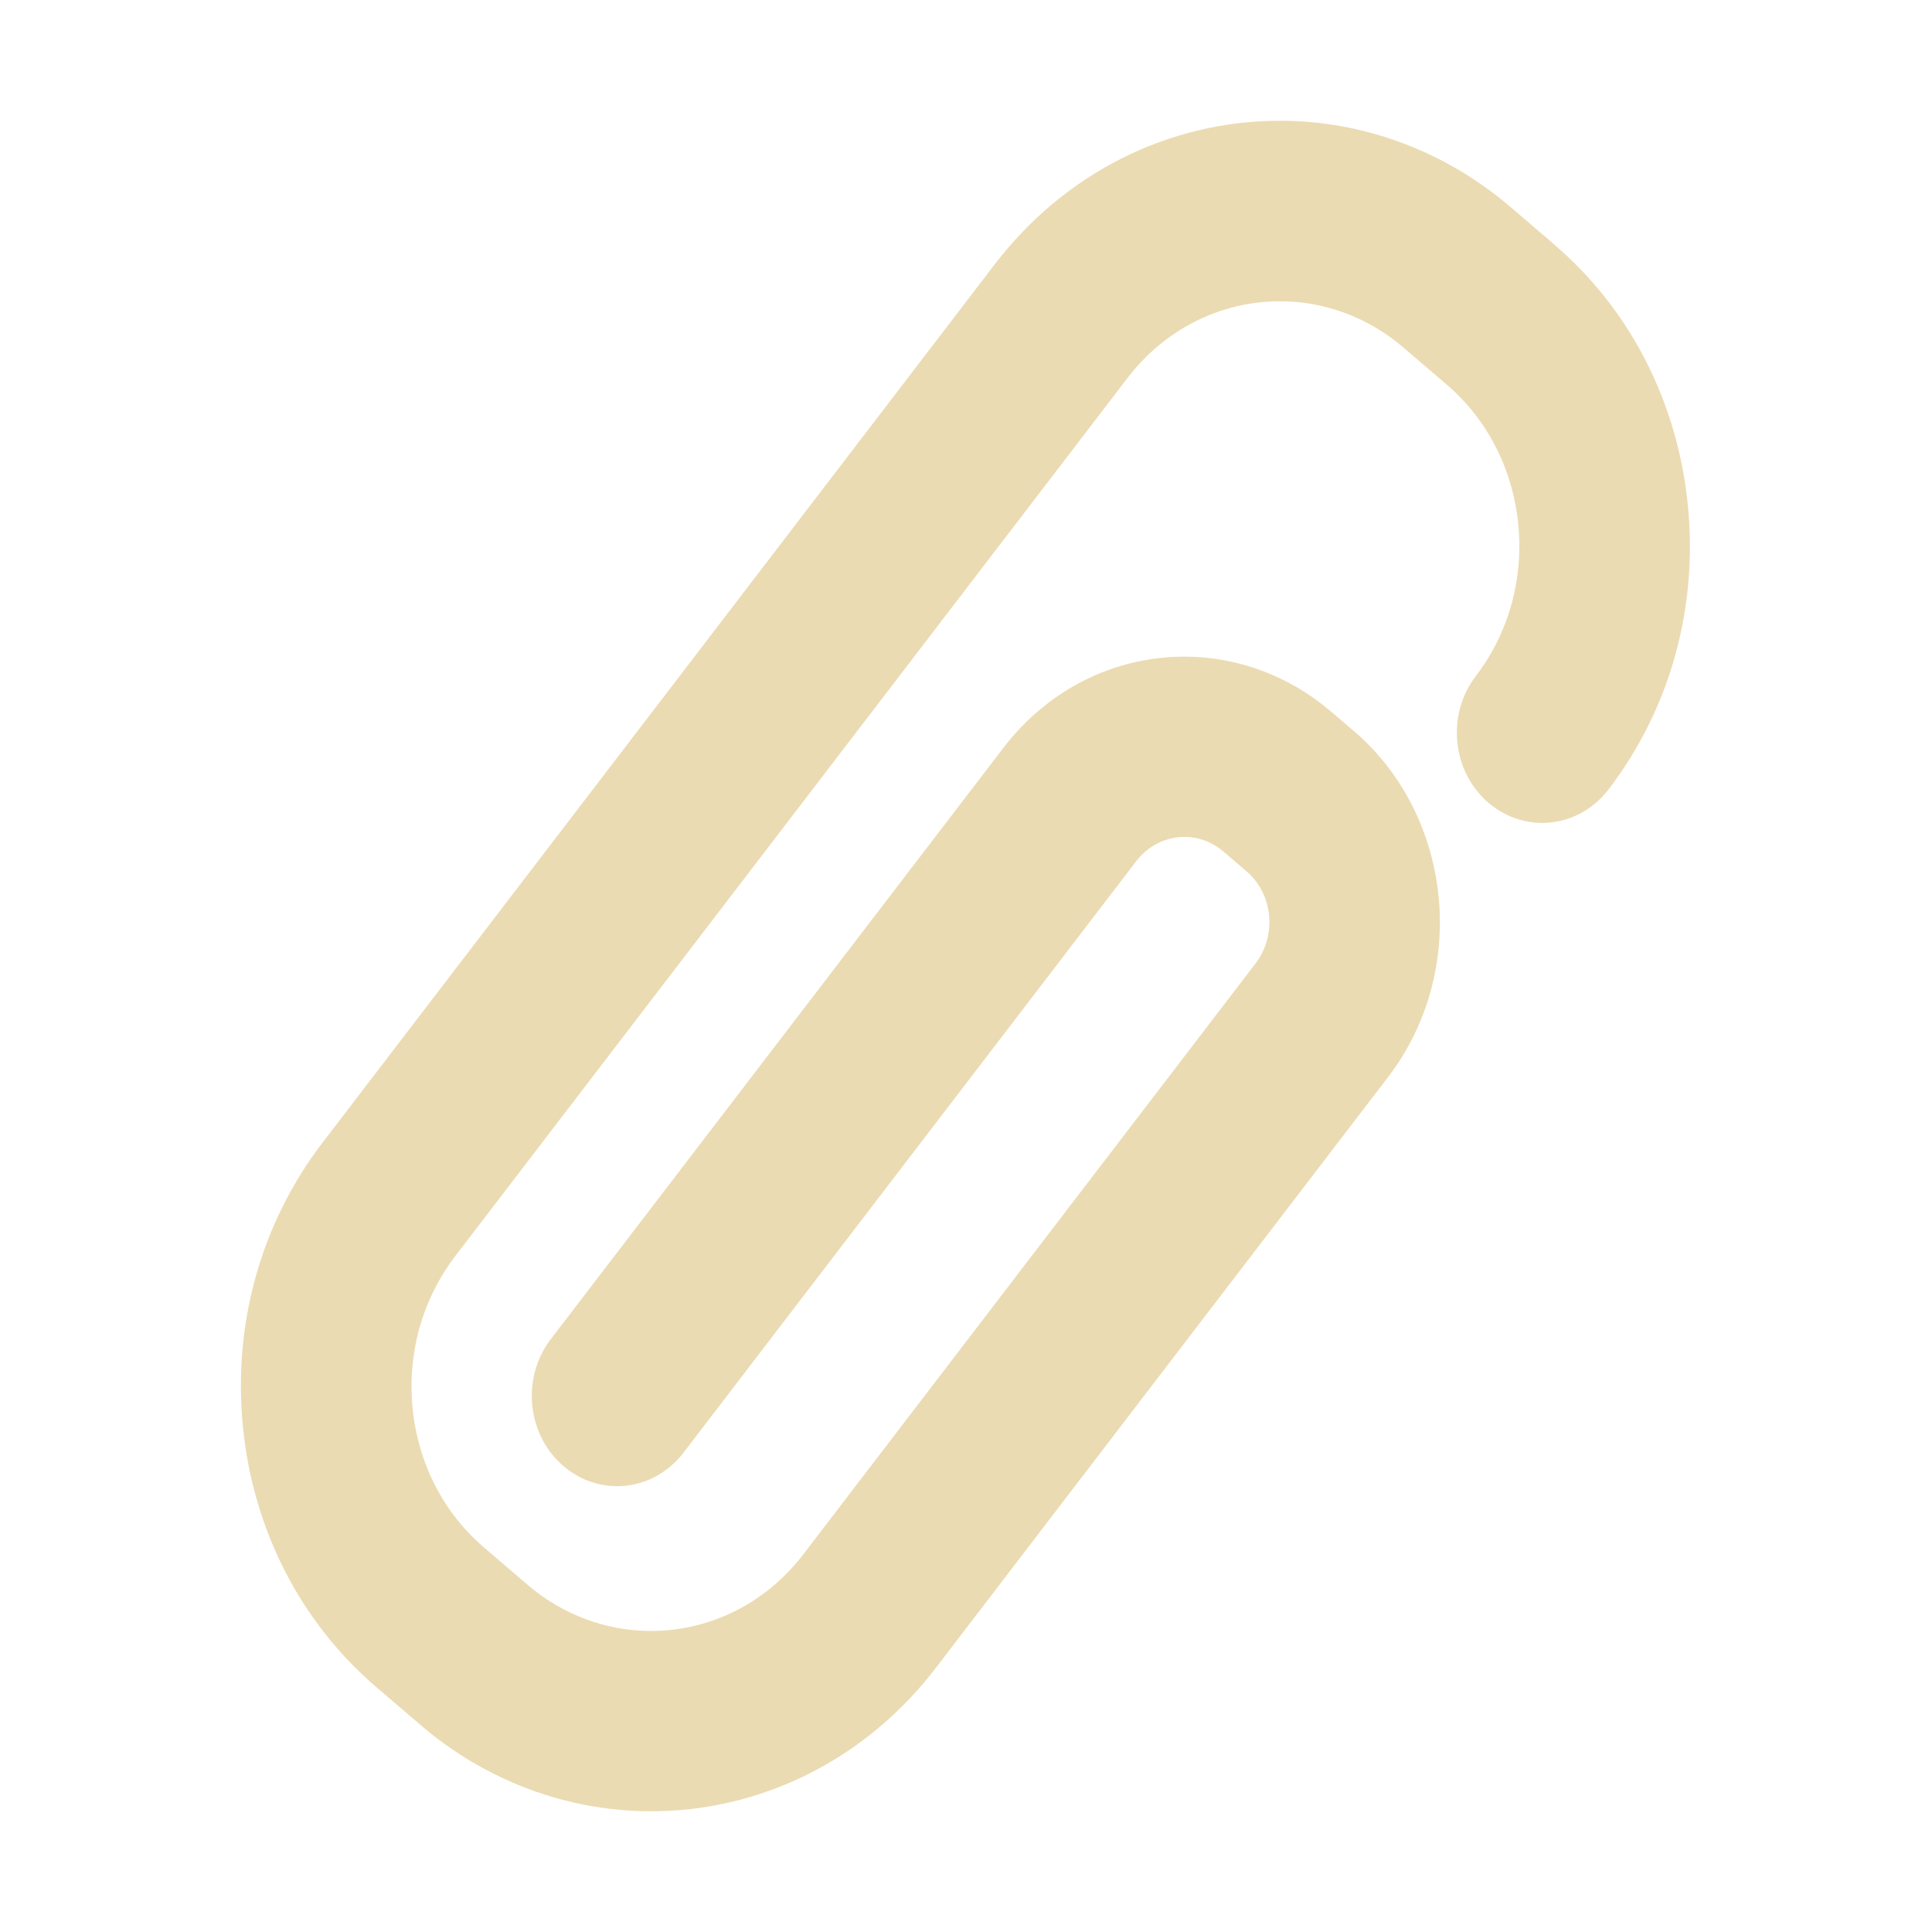
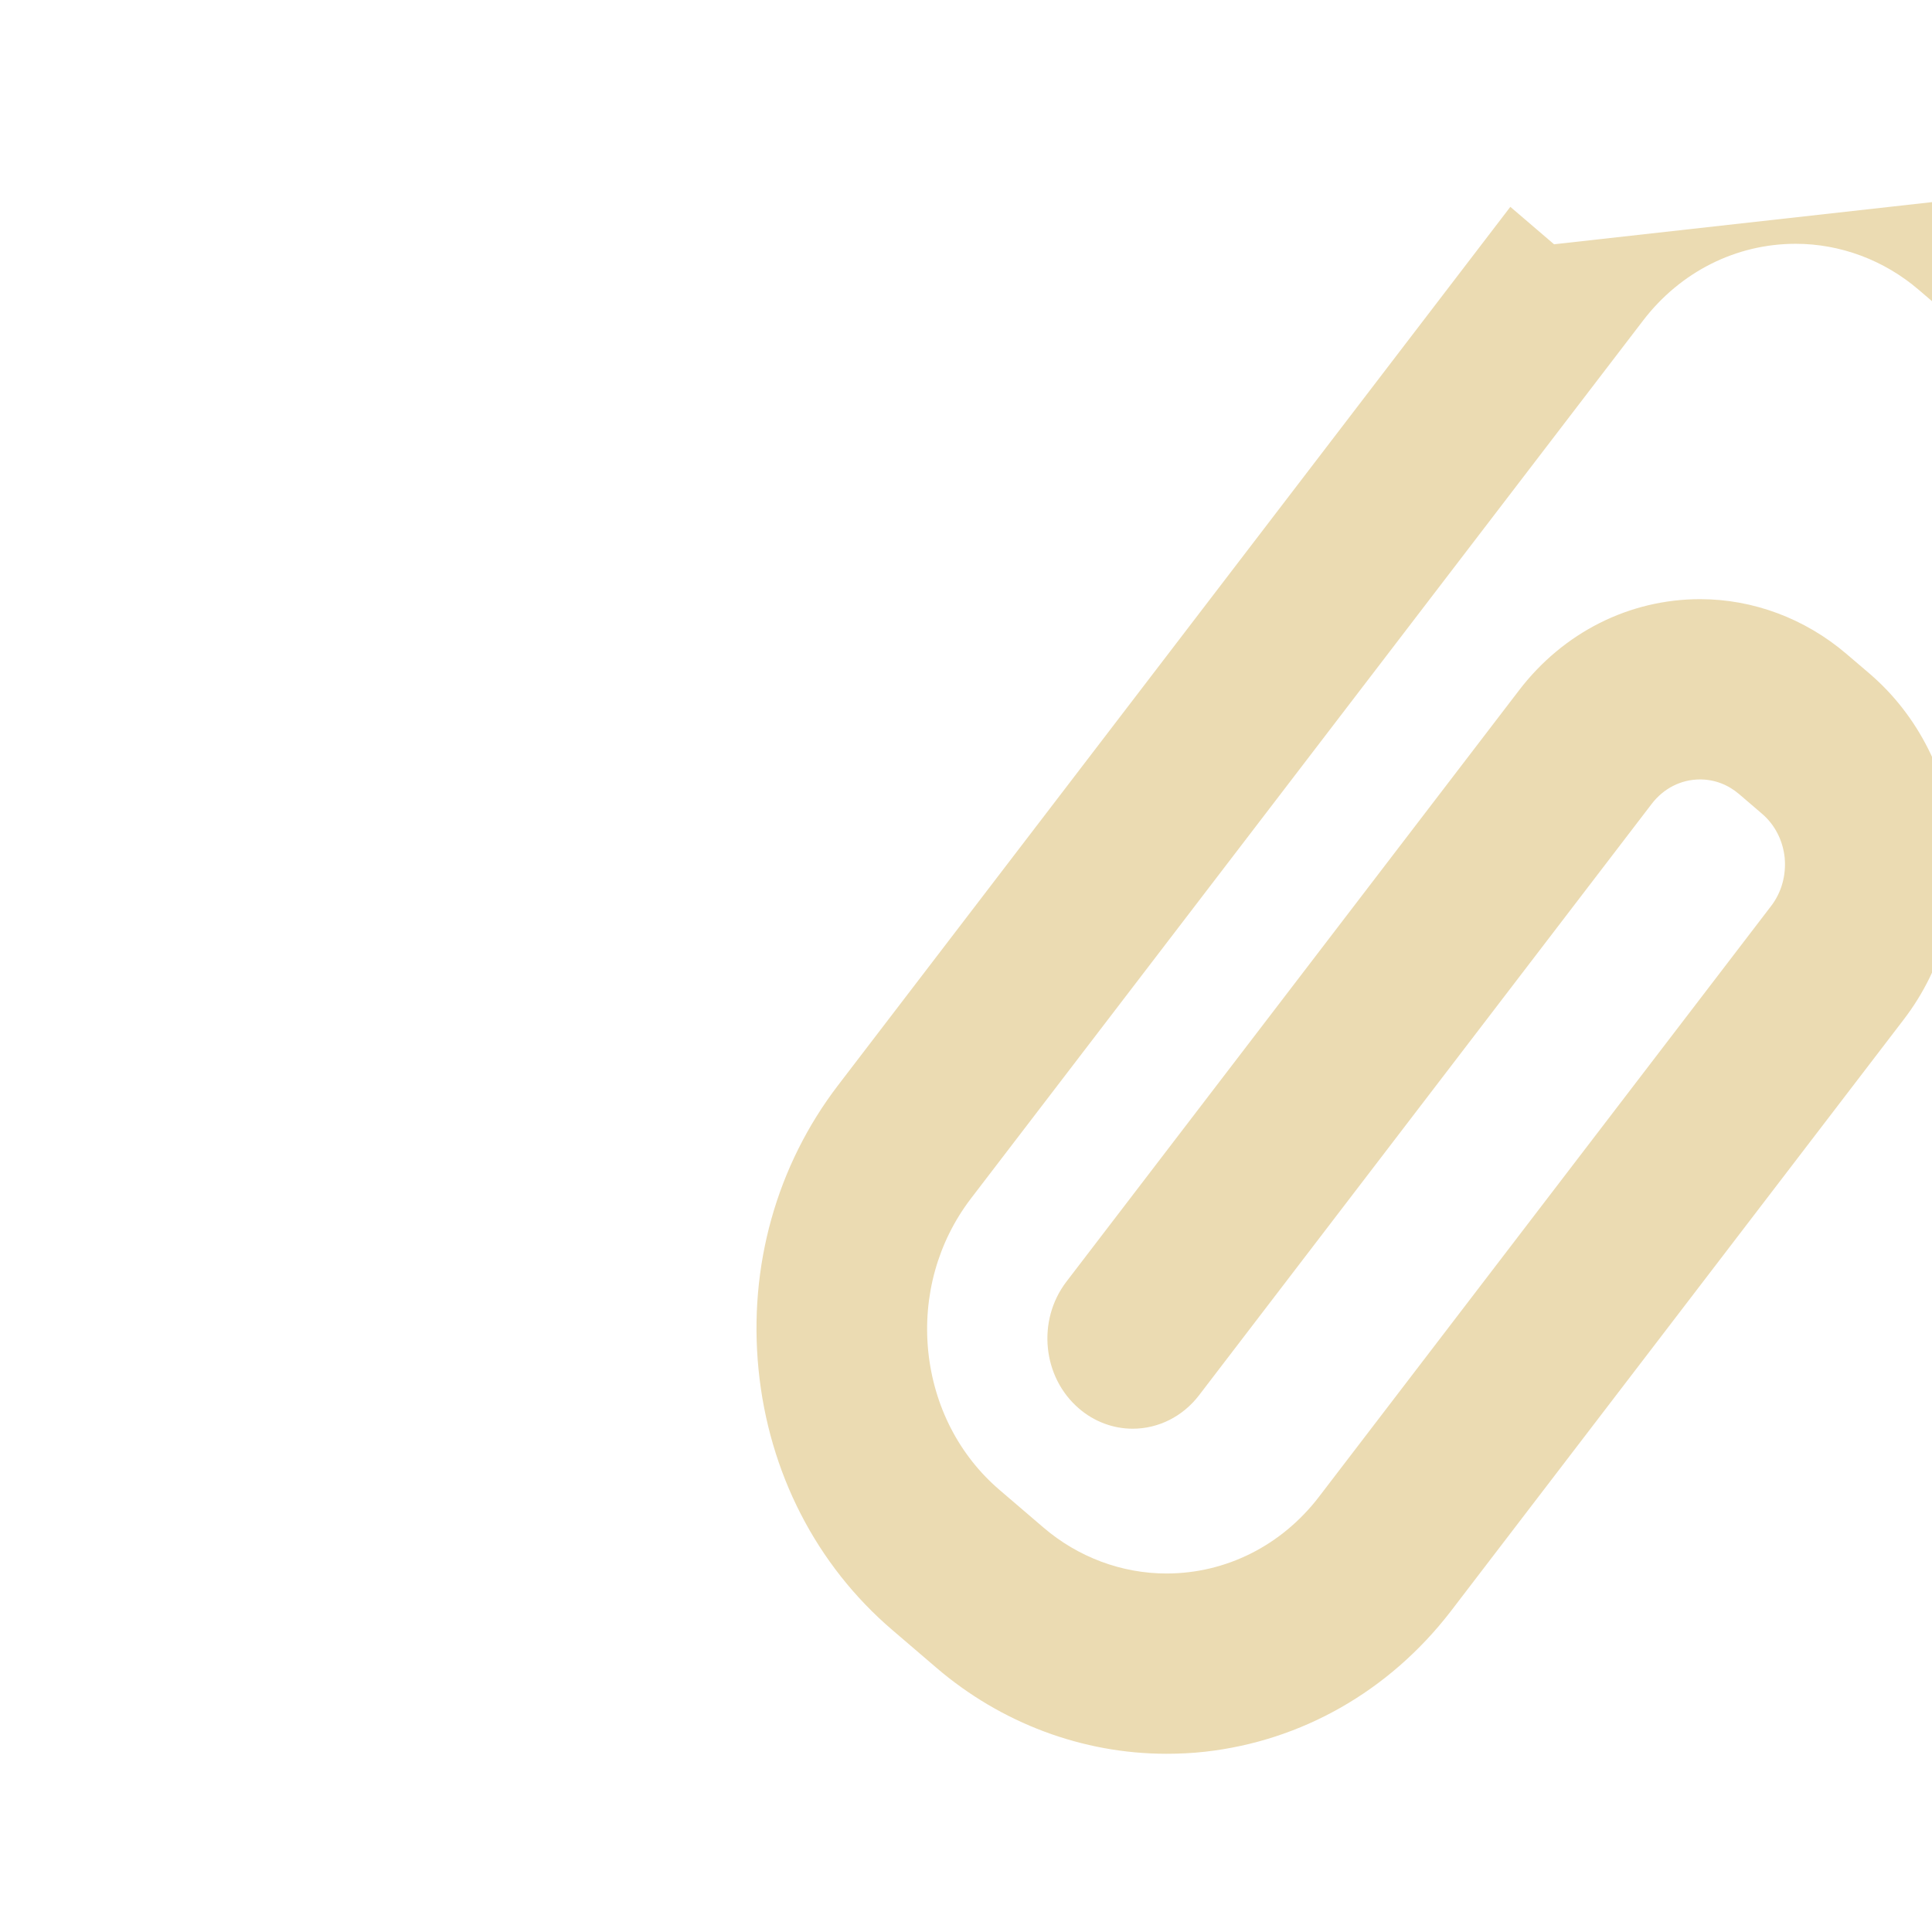
<svg xmlns="http://www.w3.org/2000/svg" width="16" height="16" version="1.1">
  <defs>
    <style id="current-color-scheme" type="text/css">.ColorScheme-Text { color:#ebdbb2; } .ColorScheme-Highlight { color:#458588; } .ColorScheme-NeutralText { color:#fe8019; } .ColorScheme-PositiveText { color:#689d6a; } .ColorScheme-NegativeText { color:#fb4934; }</style>
  </defs>
-   <path class="ColorScheme-Text" d="m12.87 2.023-0.362-0.31c-0.538-0.46-1.215-0.713-1.906-0.713-0.924 0-1.785 0.433-2.364 1.189l-5.567 7.274c-0.51 0.666-0.744 1.502-0.659 2.356 0.085 0.852 0.478 1.618 1.109 2.157l0.362 0.31c0.537 0.461 1.214 0.714 1.906 0.714 0.107 0 0.215-5e-3 0.321-0.017 0.801-0.09 1.523-0.502 2.03-1.157 0.002-2e-3 0.003-4e-3 3.756-4.907 0.669-0.873 0.54-2.159-0.285-2.866l-0.19-0.162c-0.342-0.292-0.771-0.453-1.211-0.453-0.586 0-1.133 0.275-1.5 0.755l-3.749 4.898c-0.245 0.321-0.198 0.791 0.105 1.05 0.125 0.108 0.283 0.167 0.444 0.167 0.214 0 0.415-0.101 0.55-0.277l3.749-4.898c0.098-0.128 0.243-0.202 0.4-0.202 0.119 0 0.23 0.042 0.323 0.121l0.189 0.162c0.107 0.091 0.174 0.221 0.189 0.366 0.013 0.145-0.026 0.287-0.113 0.4l-3.744 4.892c-0.309 0.403-0.769 0.635-1.263 0.635-0.37 0-0.732-0.135-1.019-0.381l-0.362-0.31c-0.336-0.287-0.546-0.696-0.592-1.152-0.045-0.456 0.08-0.903 0.352-1.26l5.568-7.273c0.309-0.404 0.77-0.636 1.264-0.636 0.37 0 0.732 0.135 1.019 0.381l0.362 0.31c0.695 0.595 0.803 1.678 0.24 2.413-0.118 0.155-0.173 0.35-0.153 0.548 0.02 0.198 0.111 0.377 0.259 0.502 0.125 0.107 0.283 0.166 0.443 0.166 0.215 0 0.415-0.101 0.55-0.277 0.509-0.665 0.742-1.502 0.657-2.356-0.086-0.855-0.479-1.621-1.109-2.159z" fill="currentColor" />
+   <path class="ColorScheme-Text" d="m12.87 2.023-0.362-0.31l-5.567 7.274c-0.51 0.666-0.744 1.502-0.659 2.356 0.085 0.852 0.478 1.618 1.109 2.157l0.362 0.31c0.537 0.461 1.214 0.714 1.906 0.714 0.107 0 0.215-5e-3 0.321-0.017 0.801-0.09 1.523-0.502 2.03-1.157 0.002-2e-3 0.003-4e-3 3.756-4.907 0.669-0.873 0.54-2.159-0.285-2.866l-0.19-0.162c-0.342-0.292-0.771-0.453-1.211-0.453-0.586 0-1.133 0.275-1.5 0.755l-3.749 4.898c-0.245 0.321-0.198 0.791 0.105 1.05 0.125 0.108 0.283 0.167 0.444 0.167 0.214 0 0.415-0.101 0.55-0.277l3.749-4.898c0.098-0.128 0.243-0.202 0.4-0.202 0.119 0 0.23 0.042 0.323 0.121l0.189 0.162c0.107 0.091 0.174 0.221 0.189 0.366 0.013 0.145-0.026 0.287-0.113 0.4l-3.744 4.892c-0.309 0.403-0.769 0.635-1.263 0.635-0.37 0-0.732-0.135-1.019-0.381l-0.362-0.31c-0.336-0.287-0.546-0.696-0.592-1.152-0.045-0.456 0.08-0.903 0.352-1.26l5.568-7.273c0.309-0.404 0.77-0.636 1.264-0.636 0.37 0 0.732 0.135 1.019 0.381l0.362 0.31c0.695 0.595 0.803 1.678 0.24 2.413-0.118 0.155-0.173 0.35-0.153 0.548 0.02 0.198 0.111 0.377 0.259 0.502 0.125 0.107 0.283 0.166 0.443 0.166 0.215 0 0.415-0.101 0.55-0.277 0.509-0.665 0.742-1.502 0.657-2.356-0.086-0.855-0.479-1.621-1.109-2.159z" fill="currentColor" />
</svg>